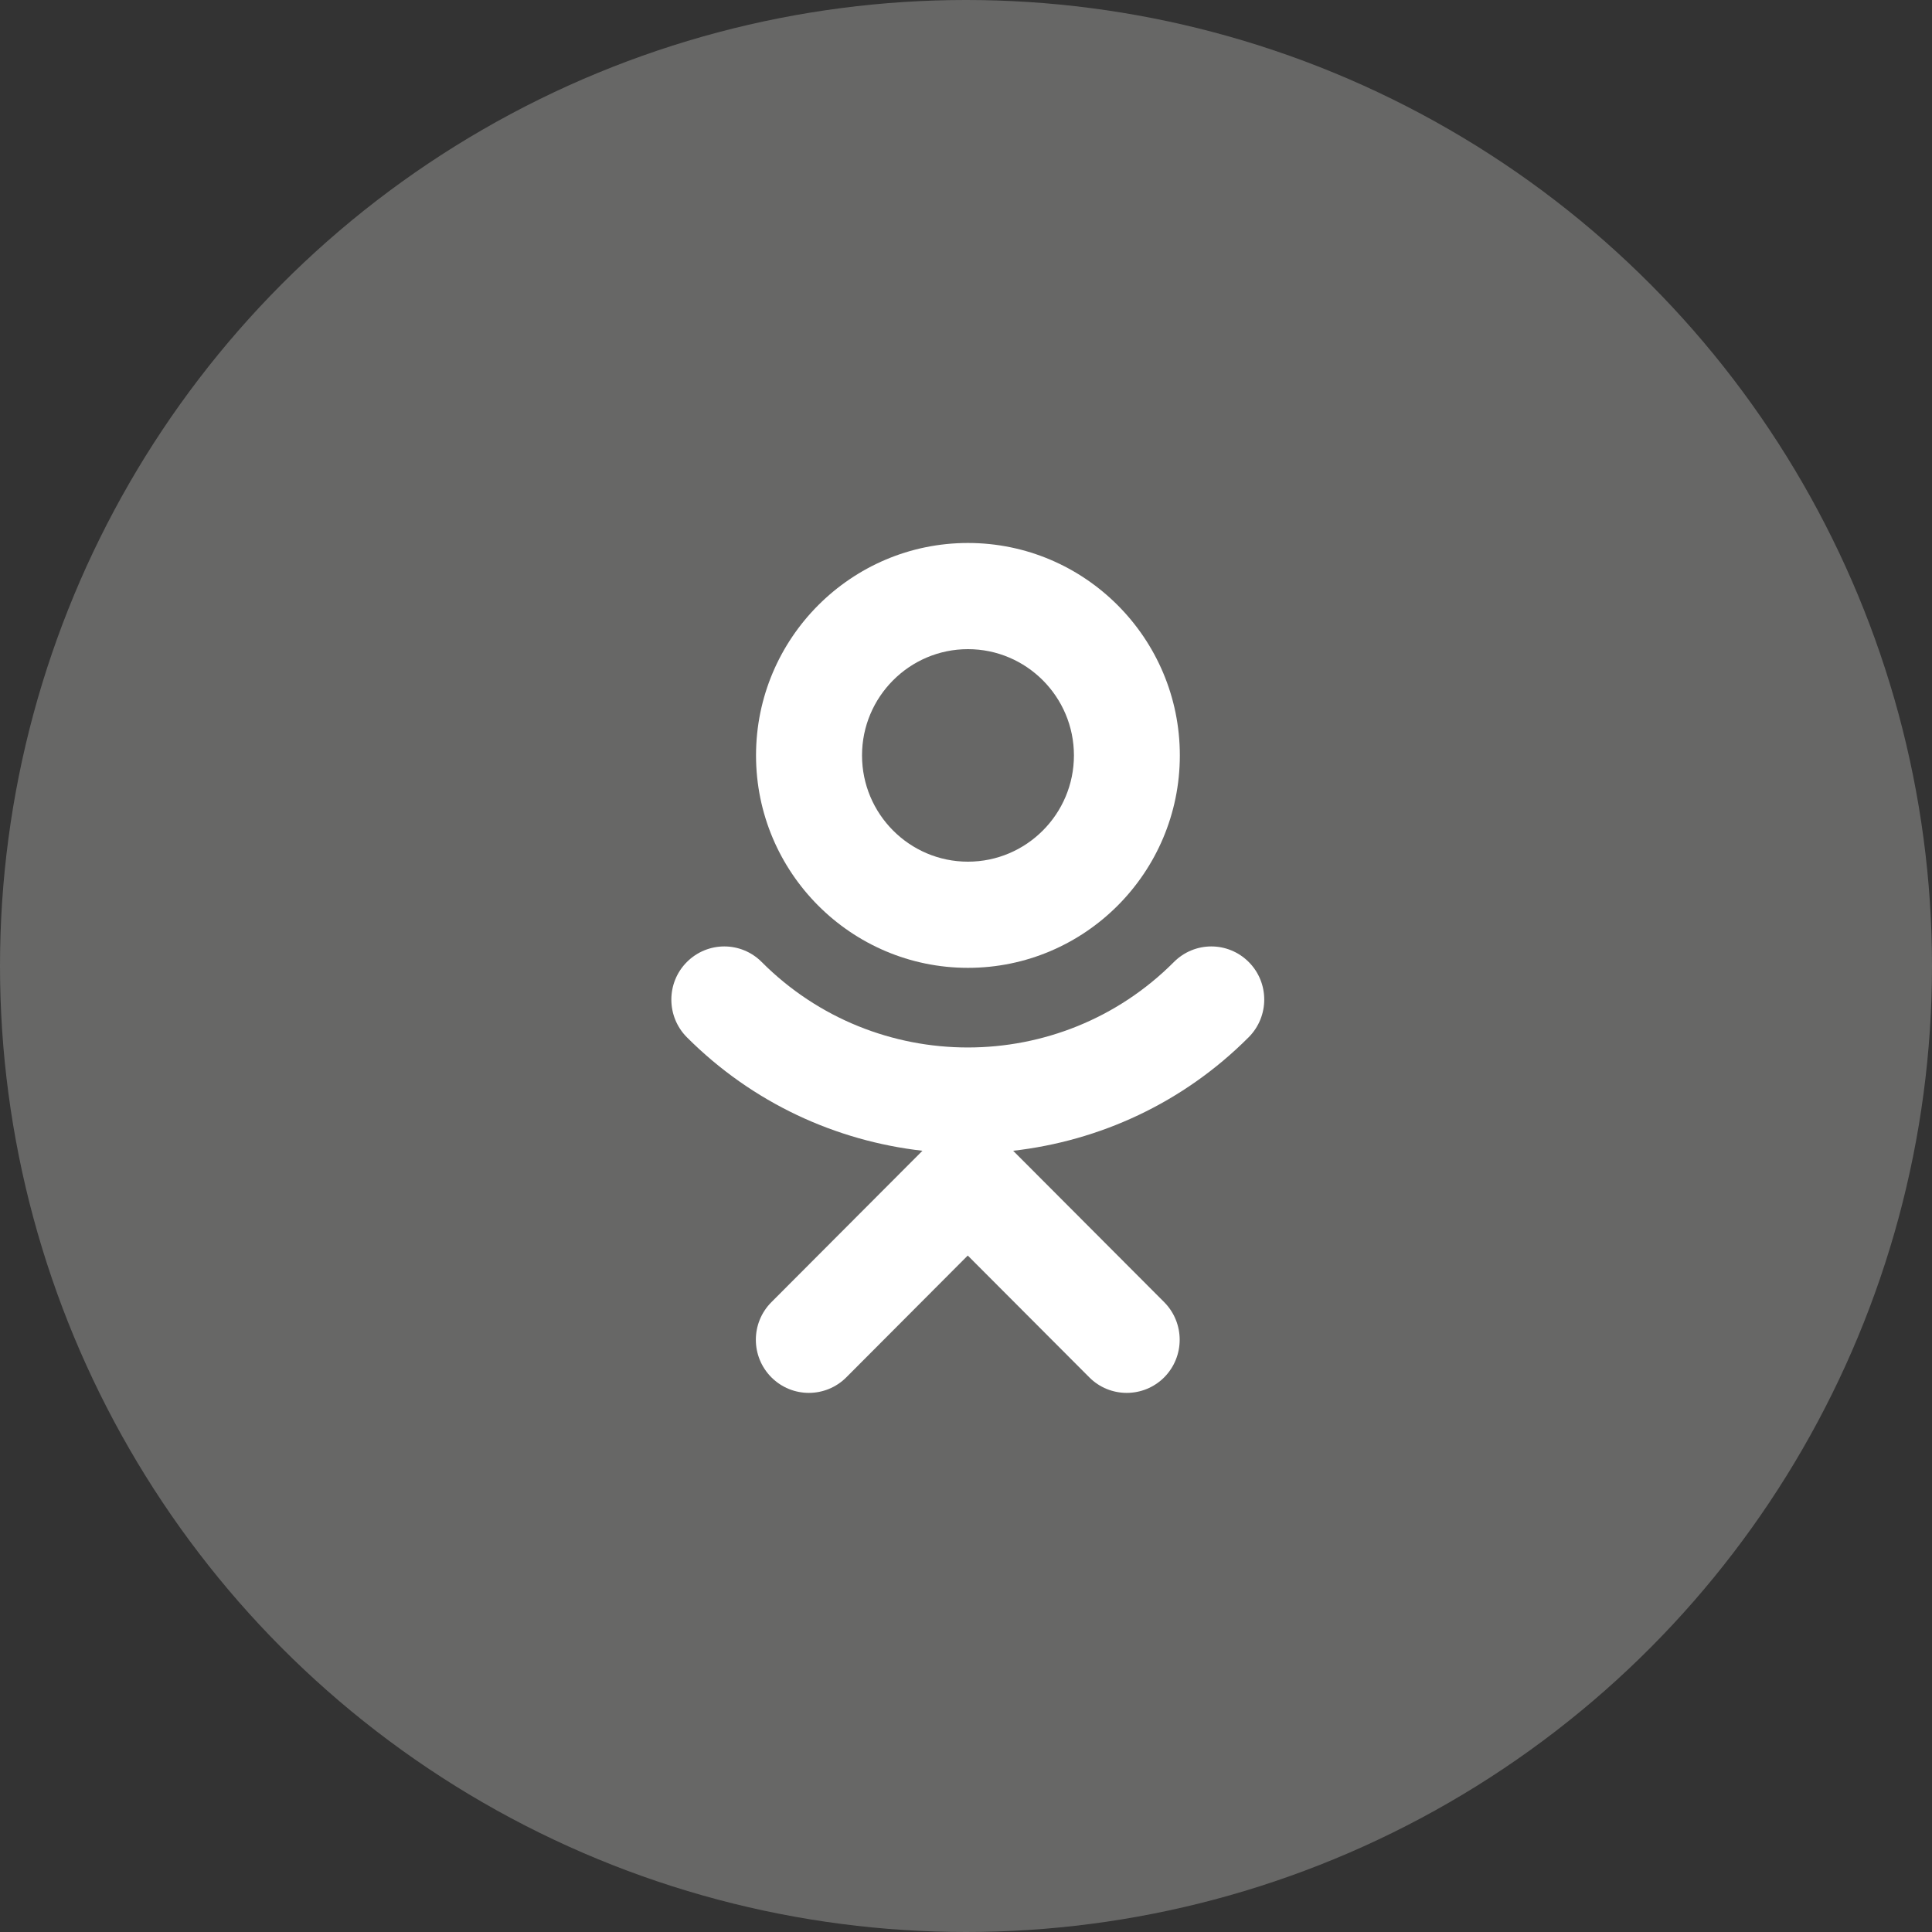
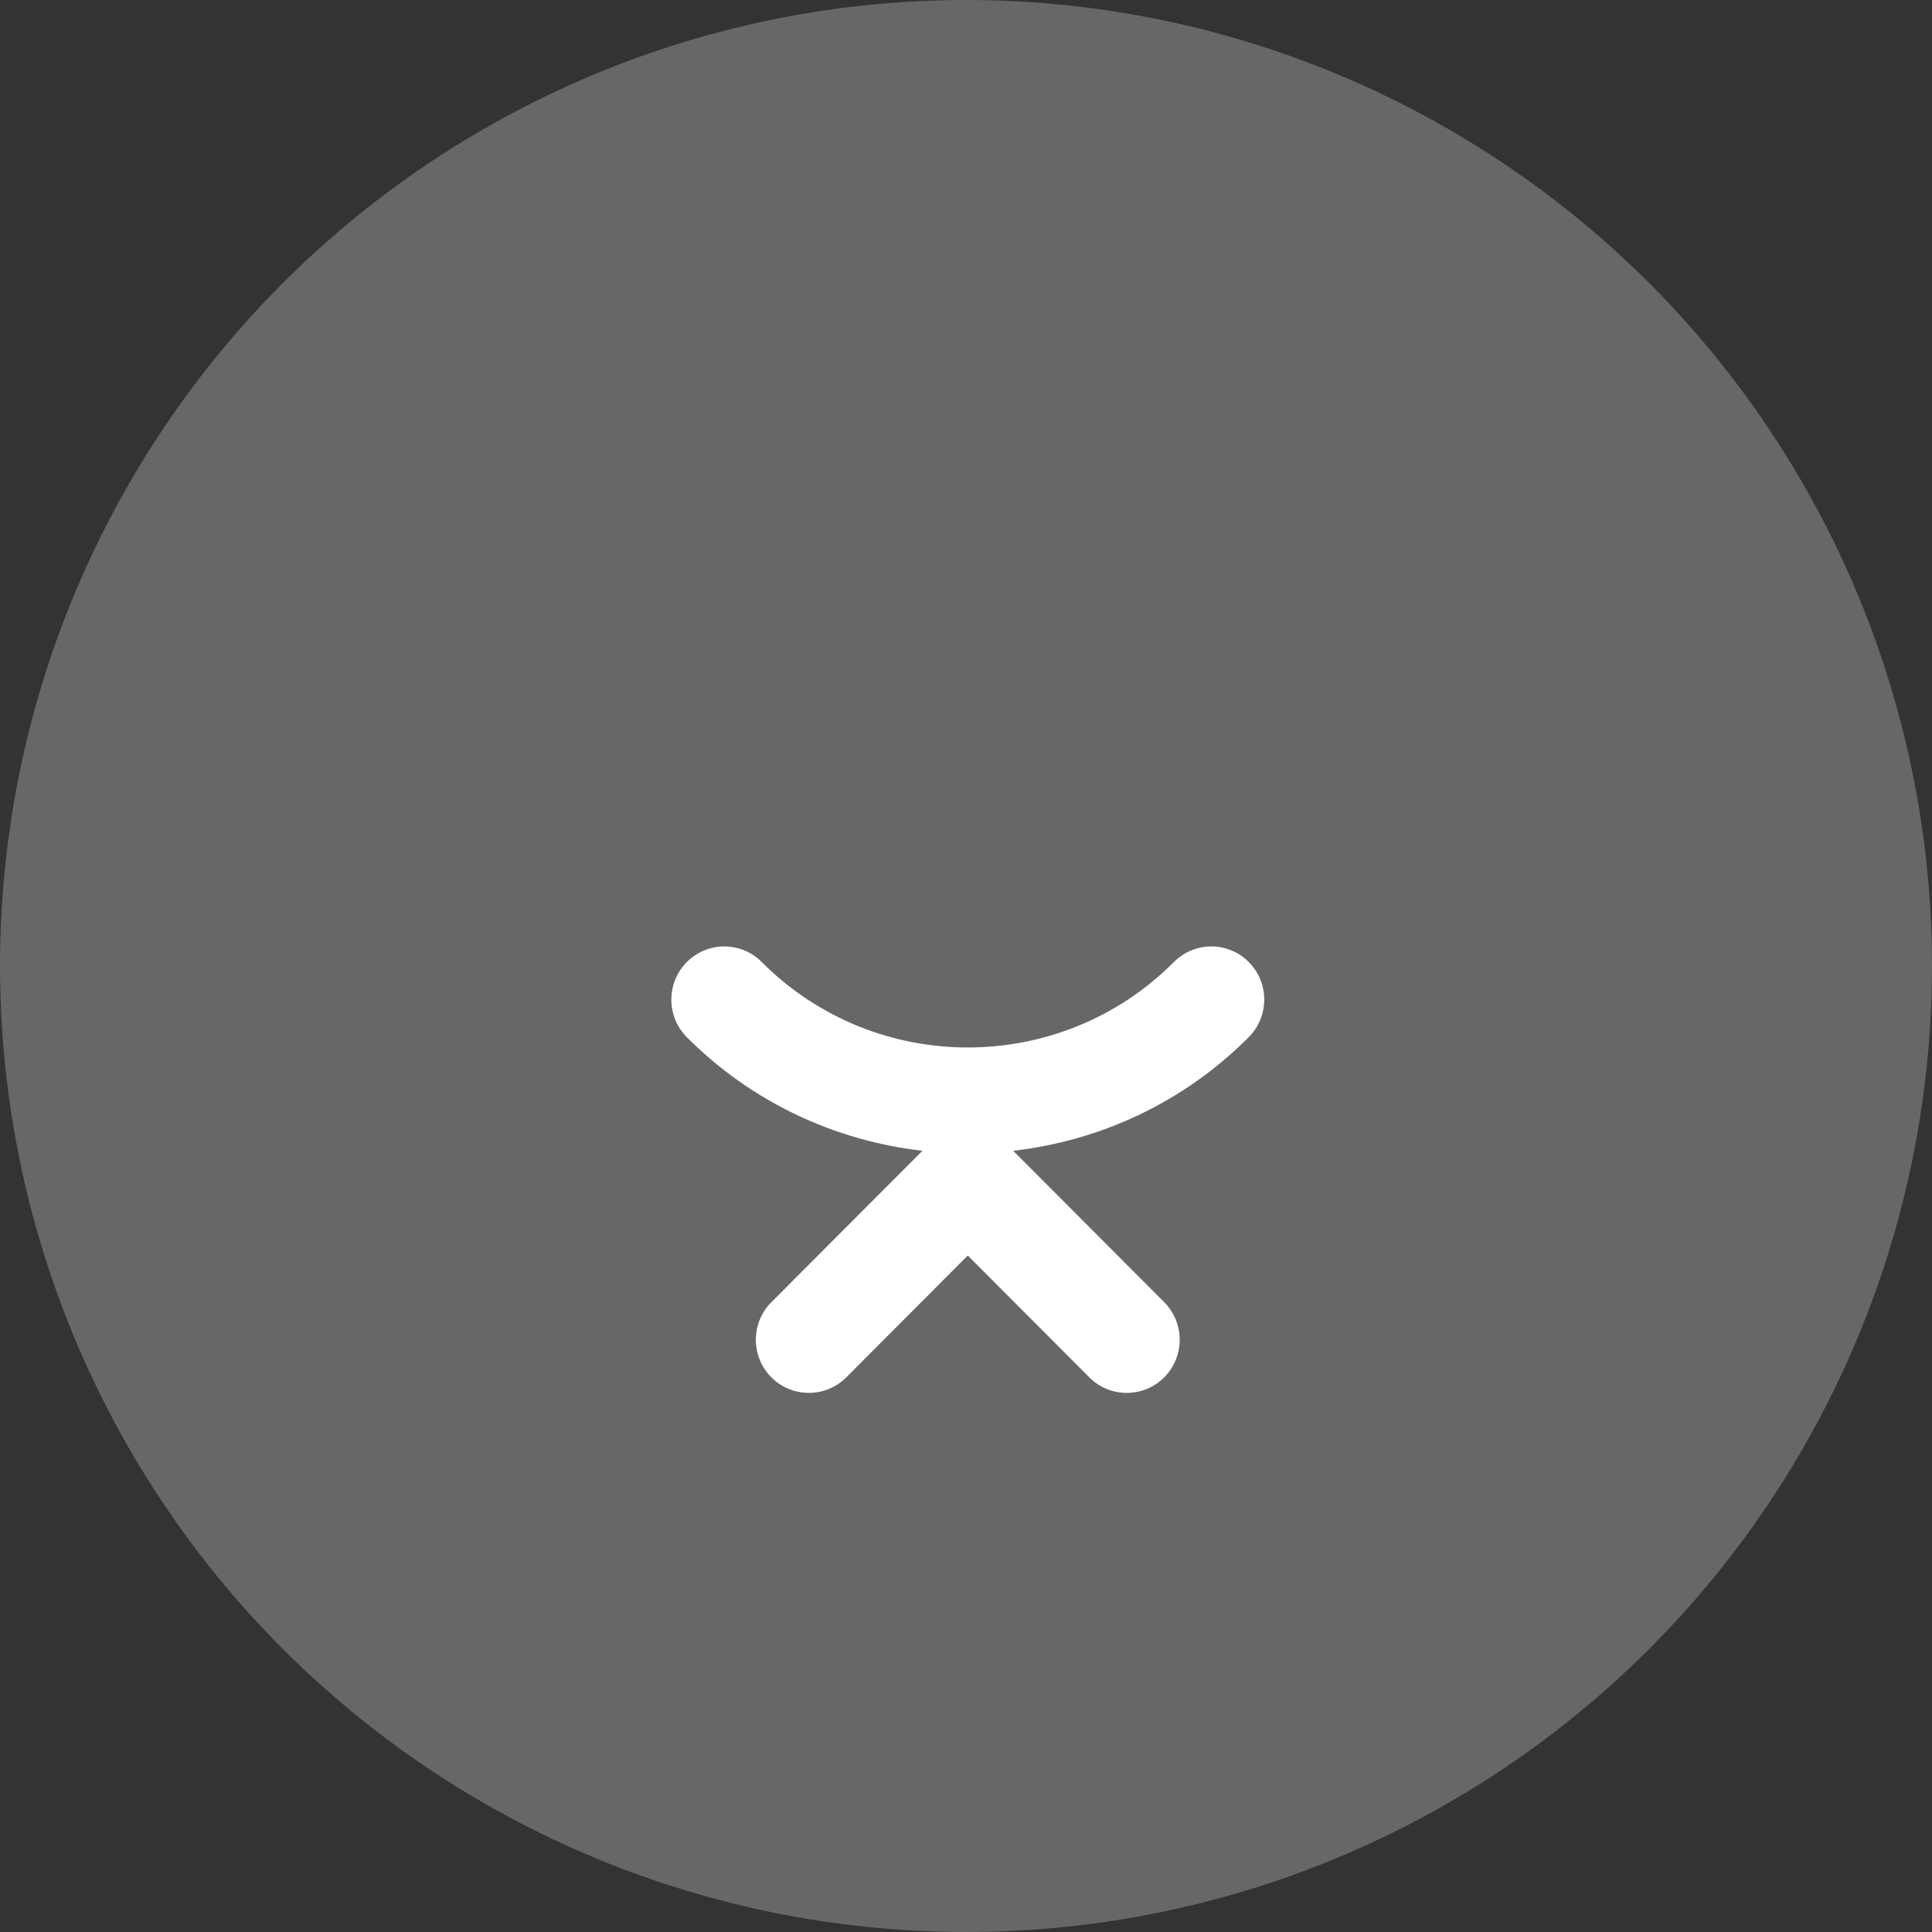
<svg xmlns="http://www.w3.org/2000/svg" width="22" height="22" viewBox="0 0 22 22" fill="none">
  <rect x="0" y="0" width="22" height="22" fill="#333333" stroke="none" />
  <circle cx="11" cy="11" r="11" fill="#676766" />
-   <path d="M11.022 11.021C12.353 11.021 13.435 9.936 13.435 8.602C13.435 7.268 12.353 6.183 11.022 6.183C9.692 6.183 8.609 7.268 8.609 8.602C8.609 9.936 9.692 11.021 11.022 11.021ZM11.022 7.392C11.688 7.392 12.229 7.935 12.229 8.602C12.229 9.269 11.688 9.812 11.022 9.812C10.357 9.812 9.816 9.269 9.816 8.602C9.816 7.935 10.357 7.392 11.022 7.392Z" fill="white" />
  <path d="M14.22 10.955C13.984 10.718 13.603 10.718 13.367 10.955C12.074 12.252 9.968 12.252 8.674 10.955C8.439 10.718 8.057 10.718 7.821 10.955C7.586 11.191 7.586 11.574 7.821 11.811C8.572 12.563 9.523 12.992 10.504 13.104L8.784 14.828C8.548 15.065 8.548 15.447 8.784 15.684C9.02 15.92 9.401 15.92 9.637 15.684L11.02 14.297L12.404 15.684C12.521 15.802 12.676 15.861 12.83 15.861C12.985 15.861 13.139 15.802 13.257 15.684C13.492 15.447 13.492 15.065 13.257 14.828L11.537 13.104C12.518 12.992 13.469 12.563 14.219 11.811C14.455 11.574 14.455 11.191 14.22 10.955Z" fill="white" />
</svg>